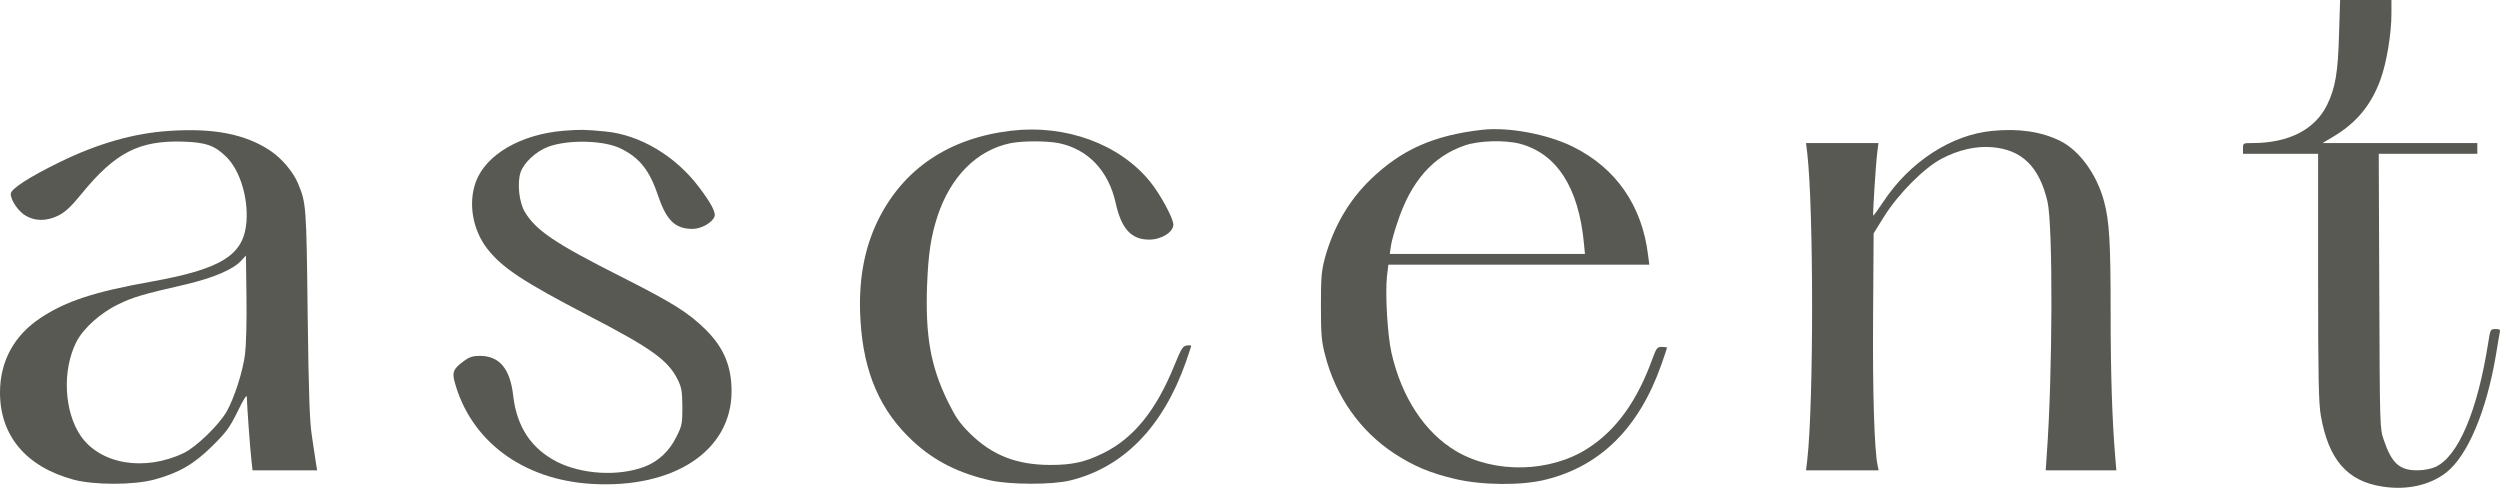
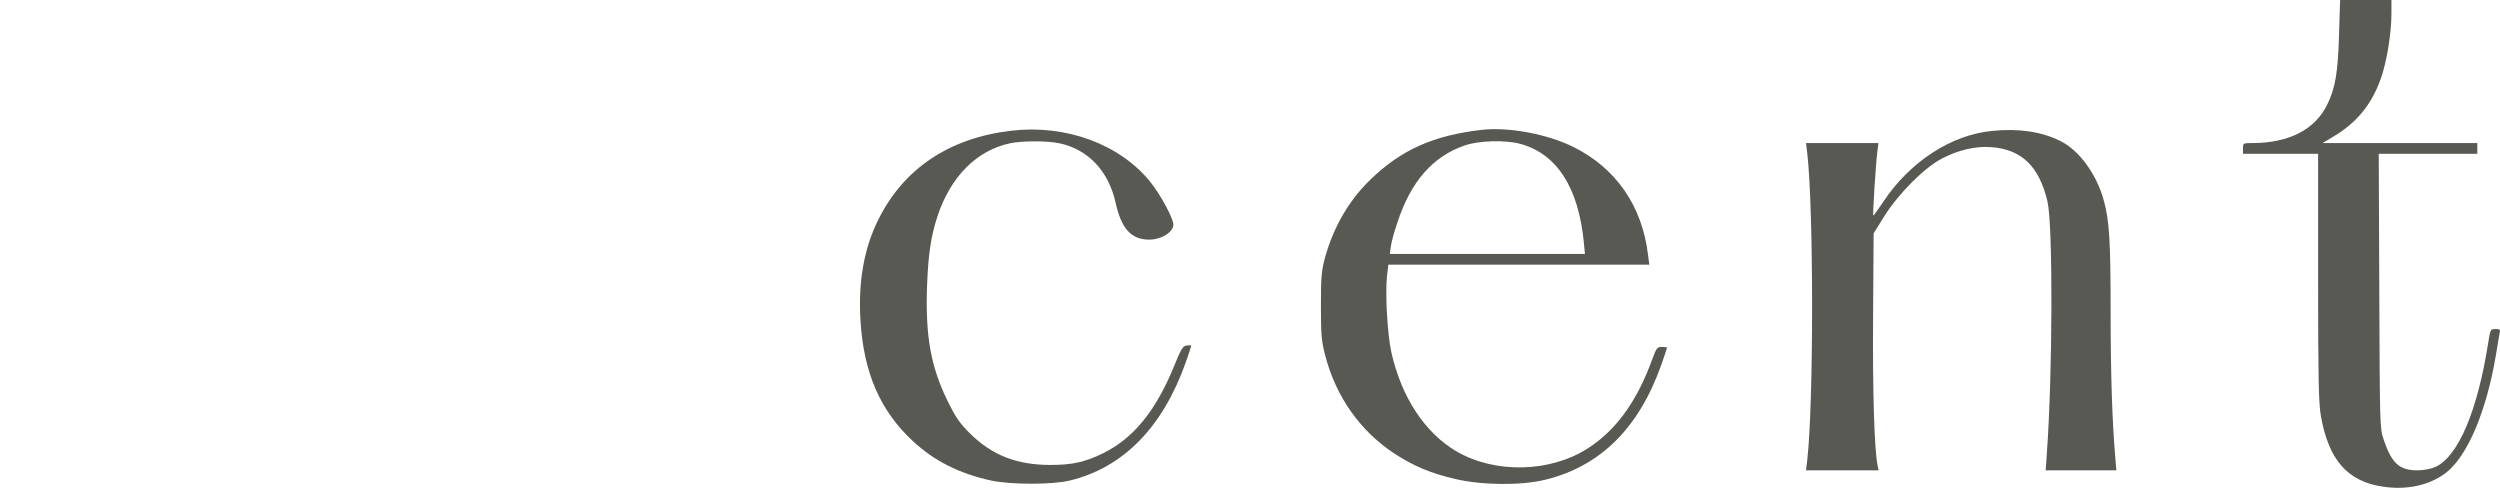
<svg xmlns="http://www.w3.org/2000/svg" width="246" height="48" viewBox="0 0 246 48" fill="none">
  <g clip-path="url(#clip0_2013_32)">
    <path fill-rule="evenodd" clip-rule="evenodd" d="M230.161 3.379C230.056 7.179 229.792 8.675 228.982 10.329C227.785 12.758 225.198 14.077 221.643 14.077C220.728 14.077 220.71 14.077 220.71 14.605V15.133H228.102V27.257C228.102 37.199 228.155 39.645 228.366 40.877C229.123 45.223 230.953 47.352 234.438 47.88C236.814 48.25 239.05 47.757 240.651 46.543C242.799 44.907 244.682 40.455 245.615 34.841C245.755 33.926 245.931 32.994 245.967 32.765C246.055 32.431 245.984 32.378 245.562 32.378C245.051 32.378 245.051 32.413 244.84 33.733C243.784 40.455 241.883 44.924 239.648 45.945C239.208 46.138 238.522 46.279 237.87 46.279C236.11 46.279 235.354 45.61 234.562 43.288C234.174 42.144 234.174 42.056 234.122 28.63L234.069 15.133H243.767V14.077H228.542L229.686 13.391C231.904 12.054 233.347 10.294 234.245 7.813C234.843 6.176 235.318 3.308 235.318 1.337V0H230.267L230.161 3.379Z" fill="#585952" />
-     <path fill-rule="evenodd" clip-rule="evenodd" d="M16.632 12.881C13.148 13.11 9.61 14.13 5.896 15.943C2.834 17.438 1.056 18.6 1.056 19.075C1.056 19.726 1.83 20.834 2.552 21.239C3.502 21.785 4.611 21.767 5.755 21.204C6.442 20.852 6.987 20.342 8.008 19.092C11.335 15.01 13.693 13.796 18.041 13.937C20.241 14.007 21.121 14.306 22.265 15.432C23.585 16.717 24.43 19.391 24.253 21.802C24.007 25.093 21.842 26.465 14.872 27.715C9.275 28.718 6.53 29.615 4.013 31.269C1.39 32.994 0 35.545 0 38.624C0 42.883 2.57 45.927 7.216 47.194C9.258 47.74 13.13 47.74 15.172 47.194C17.583 46.543 19.079 45.681 20.874 43.904C22.282 42.513 22.599 42.074 23.391 40.472C23.972 39.258 24.289 38.783 24.289 39.064C24.289 39.751 24.623 44.326 24.746 45.346L24.852 46.279H31.206L31.082 45.522C31.03 45.118 30.854 43.956 30.695 42.936C30.466 41.493 30.378 38.871 30.273 30.882C30.15 20.148 30.132 19.99 29.305 18.001C28.83 16.893 27.703 15.555 26.577 14.816C24.148 13.197 21.015 12.582 16.632 12.881ZM24.113 34.841C23.884 36.601 23.074 39.1 22.317 40.472C21.543 41.827 19.325 43.974 18.093 44.572C14.239 46.42 9.874 45.698 7.938 42.883C6.301 40.49 6.107 36.425 7.515 33.645C8.202 32.307 9.891 30.776 11.669 29.932C13.13 29.228 13.94 28.982 18.305 27.979C20.98 27.345 22.881 26.536 23.673 25.709L24.201 25.145L24.253 29.245C24.289 31.533 24.218 33.997 24.113 34.841Z" fill="#585952" />
-     <path fill-rule="evenodd" clip-rule="evenodd" d="M55.494 12.863C51.288 13.197 47.838 15.186 46.835 17.861C46.043 19.972 46.501 22.629 47.961 24.494C49.422 26.36 51.499 27.732 57.87 31.04C64.154 34.296 65.755 35.457 66.706 37.393C67.076 38.149 67.128 38.537 67.146 40.032C67.146 41.686 67.111 41.88 66.565 42.971C65.879 44.379 64.77 45.417 63.415 45.927C60.845 46.895 57.29 46.684 54.825 45.452C52.273 44.15 50.848 42.003 50.496 38.924C50.197 36.267 49.141 35.017 47.205 35.017C46.536 35.017 46.184 35.123 45.62 35.545C44.635 36.267 44.477 36.601 44.723 37.533C46.289 43.376 51.429 47.212 58.222 47.616C66.336 48.092 71.986 44.343 71.986 38.501C71.986 36.038 71.229 34.225 69.451 32.448C67.762 30.776 66.195 29.791 61.179 27.257C54.579 23.931 52.714 22.664 51.622 20.817C51.077 19.867 50.883 18.019 51.217 16.981C51.534 16.013 52.731 14.904 53.928 14.447C55.917 13.708 59.49 13.796 61.127 14.64C62.975 15.555 63.943 16.805 64.787 19.339C65.597 21.714 66.46 22.524 68.149 22.524C69.011 22.524 70.12 21.89 70.314 21.292C70.437 20.87 69.962 19.972 68.748 18.371C66.442 15.327 62.939 13.25 59.542 12.934C57.518 12.74 57.096 12.74 55.494 12.863Z" fill="#585952" />
    <path fill-rule="evenodd" clip-rule="evenodd" d="M99.496 12.863C93.406 13.585 88.935 16.576 86.436 21.591C85.01 24.459 84.43 27.732 84.676 31.604C84.993 36.689 86.612 40.419 89.815 43.393C91.927 45.364 94.391 46.596 97.507 47.282C99.478 47.704 103.579 47.704 105.286 47.282C110.549 45.998 114.421 42.021 116.674 35.668C116.973 34.806 117.219 34.067 117.219 34.032C117.219 33.979 117.026 33.961 116.779 33.997C116.392 34.049 116.234 34.296 115.583 35.897C113.77 40.384 111.552 43.129 108.525 44.607C106.782 45.47 105.48 45.751 103.385 45.751C100.041 45.751 97.63 44.801 95.448 42.654C94.391 41.598 94.04 41.071 93.212 39.399C91.576 36.003 91.047 33.064 91.224 28.067C91.347 24.987 91.593 23.298 92.244 21.292C93.529 17.385 96.116 14.781 99.408 14.095C100.605 13.848 103.033 13.848 104.23 14.095C107.064 14.693 109.07 16.805 109.774 19.937C110.338 22.506 111.306 23.579 113.083 23.579C114.28 23.579 115.459 22.84 115.459 22.101C115.459 21.485 114.174 19.11 113.171 17.878C110.162 14.165 104.864 12.23 99.496 12.863Z" fill="#585952" />
    <path fill-rule="evenodd" clip-rule="evenodd" d="M145.82 12.775C141.05 13.321 137.9 14.728 134.855 17.667C132.725 19.726 131.229 22.312 130.384 25.339C130.032 26.659 129.979 27.239 129.979 30.09C129.979 32.941 130.032 33.557 130.384 34.912C131.423 38.994 133.834 42.425 137.231 44.643C139.097 45.857 140.751 46.561 143.162 47.124C145.802 47.757 149.745 47.792 152.103 47.194C157.507 45.857 161.291 42.091 163.491 35.844C163.79 34.982 164.036 34.261 164.036 34.208C164.036 34.173 163.808 34.137 163.526 34.137C163.068 34.137 162.998 34.243 162.628 35.228C161.115 39.434 159.073 42.285 156.275 44.097C152.561 46.508 147.087 46.631 143.285 44.396C140.188 42.566 137.9 39.065 136.914 34.683C136.527 32.941 136.298 28.982 136.474 27.222L136.615 26.043H162.294L162.171 25.11C161.59 20.254 159.02 16.541 154.796 14.447C152.262 13.197 148.46 12.476 145.82 12.775ZM149.569 14.148C153.177 15.116 155.324 18.424 155.852 23.879L155.958 24.987H136.756L136.861 24.23C136.914 23.826 137.196 22.788 137.495 21.925C138.815 17.86 140.997 15.379 144.148 14.306C145.521 13.831 148.108 13.761 149.569 14.148Z" fill="#585952" />
    <path fill-rule="evenodd" clip-rule="evenodd" d="M196.016 12.881C192.003 13.268 187.92 15.925 185.333 19.831C184.805 20.623 184.347 21.257 184.33 21.221C184.259 21.151 184.576 16.119 184.734 14.904L184.84 14.077H177.712L177.835 15.08C178.469 20.641 178.469 39.663 177.835 45.258L177.712 46.279H184.858L184.752 45.786C184.435 44.185 184.259 38.642 184.312 31.234L184.365 22.964L185.403 21.292C186.811 19.057 189.346 16.506 191.071 15.608C192.725 14.746 194.397 14.359 195.981 14.482C198.938 14.711 200.663 16.382 201.473 19.831C202.018 22.189 201.983 36.777 201.402 44.731L201.297 46.279H208.249L208.143 44.995C207.844 41.493 207.686 36.918 207.686 30.706C207.686 23.808 207.562 21.749 207.034 19.796C206.33 17.157 204.588 14.764 202.687 13.848C200.857 12.951 198.621 12.617 196.016 12.881Z" fill="#585952" />
  </g>
  <defs>
    <clipPath id="clip0_2013_32">
      <rect width="246" height="48" fill="white" />
    </clipPath>
  </defs>
</svg>